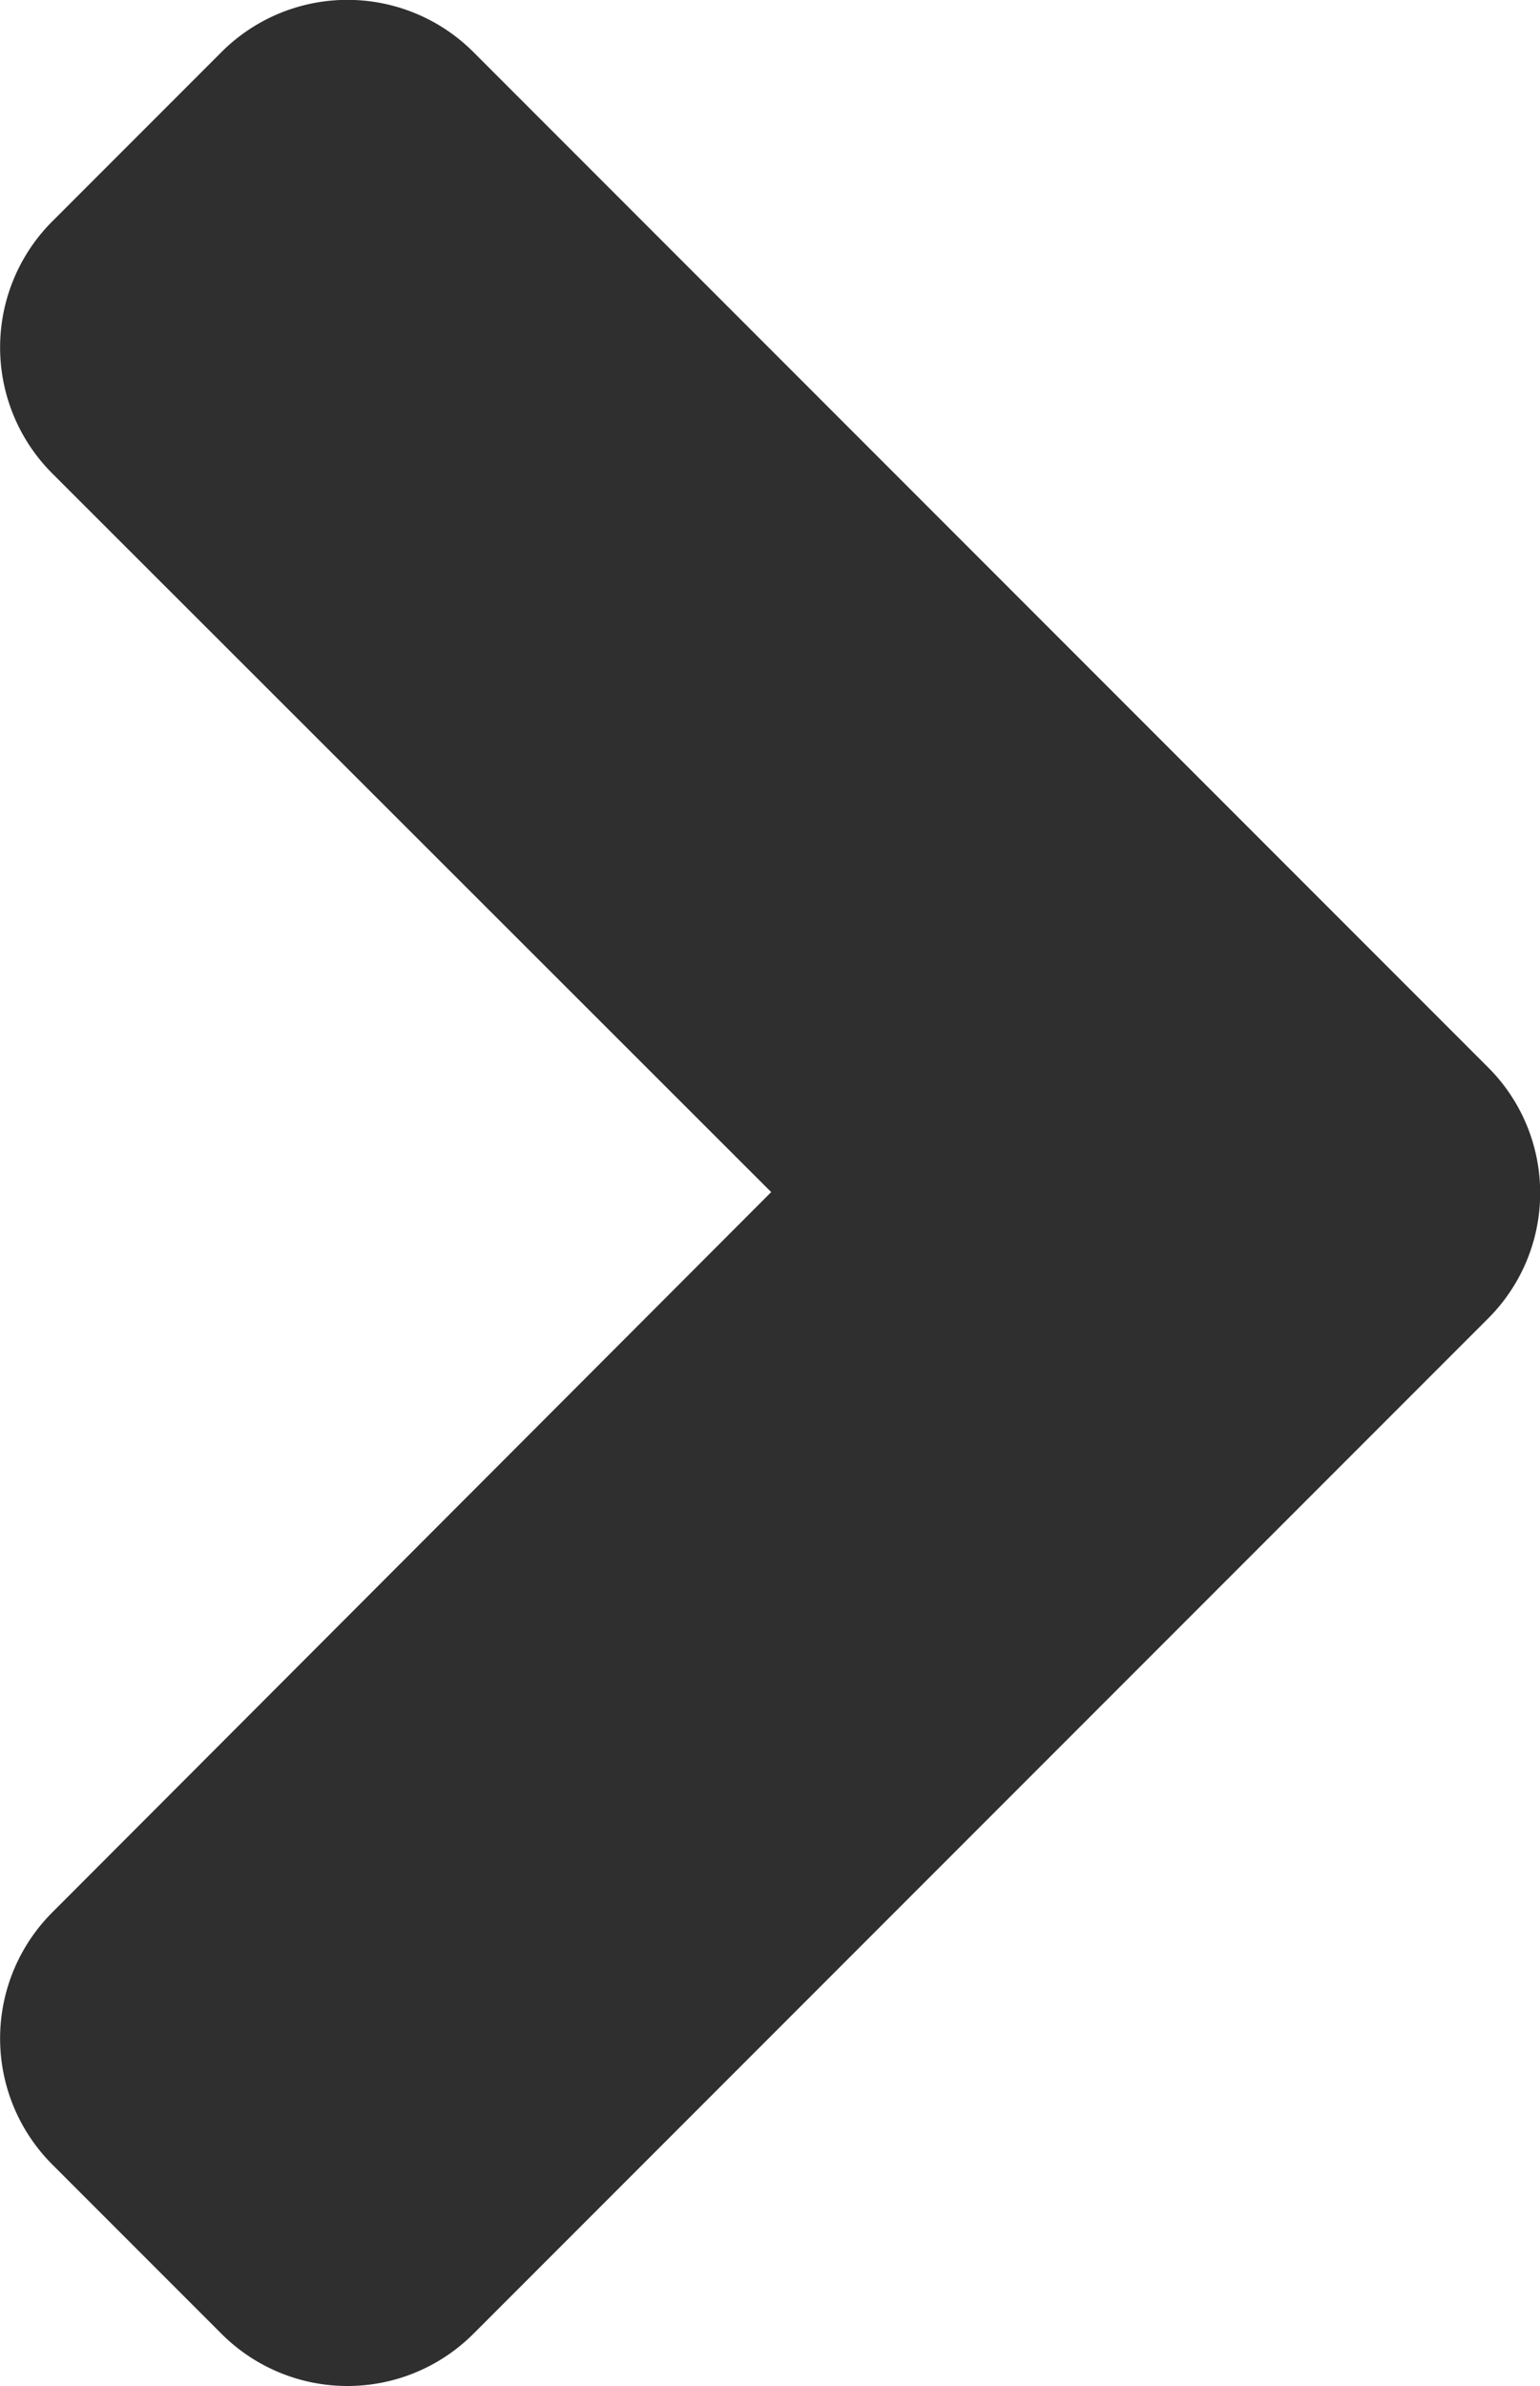
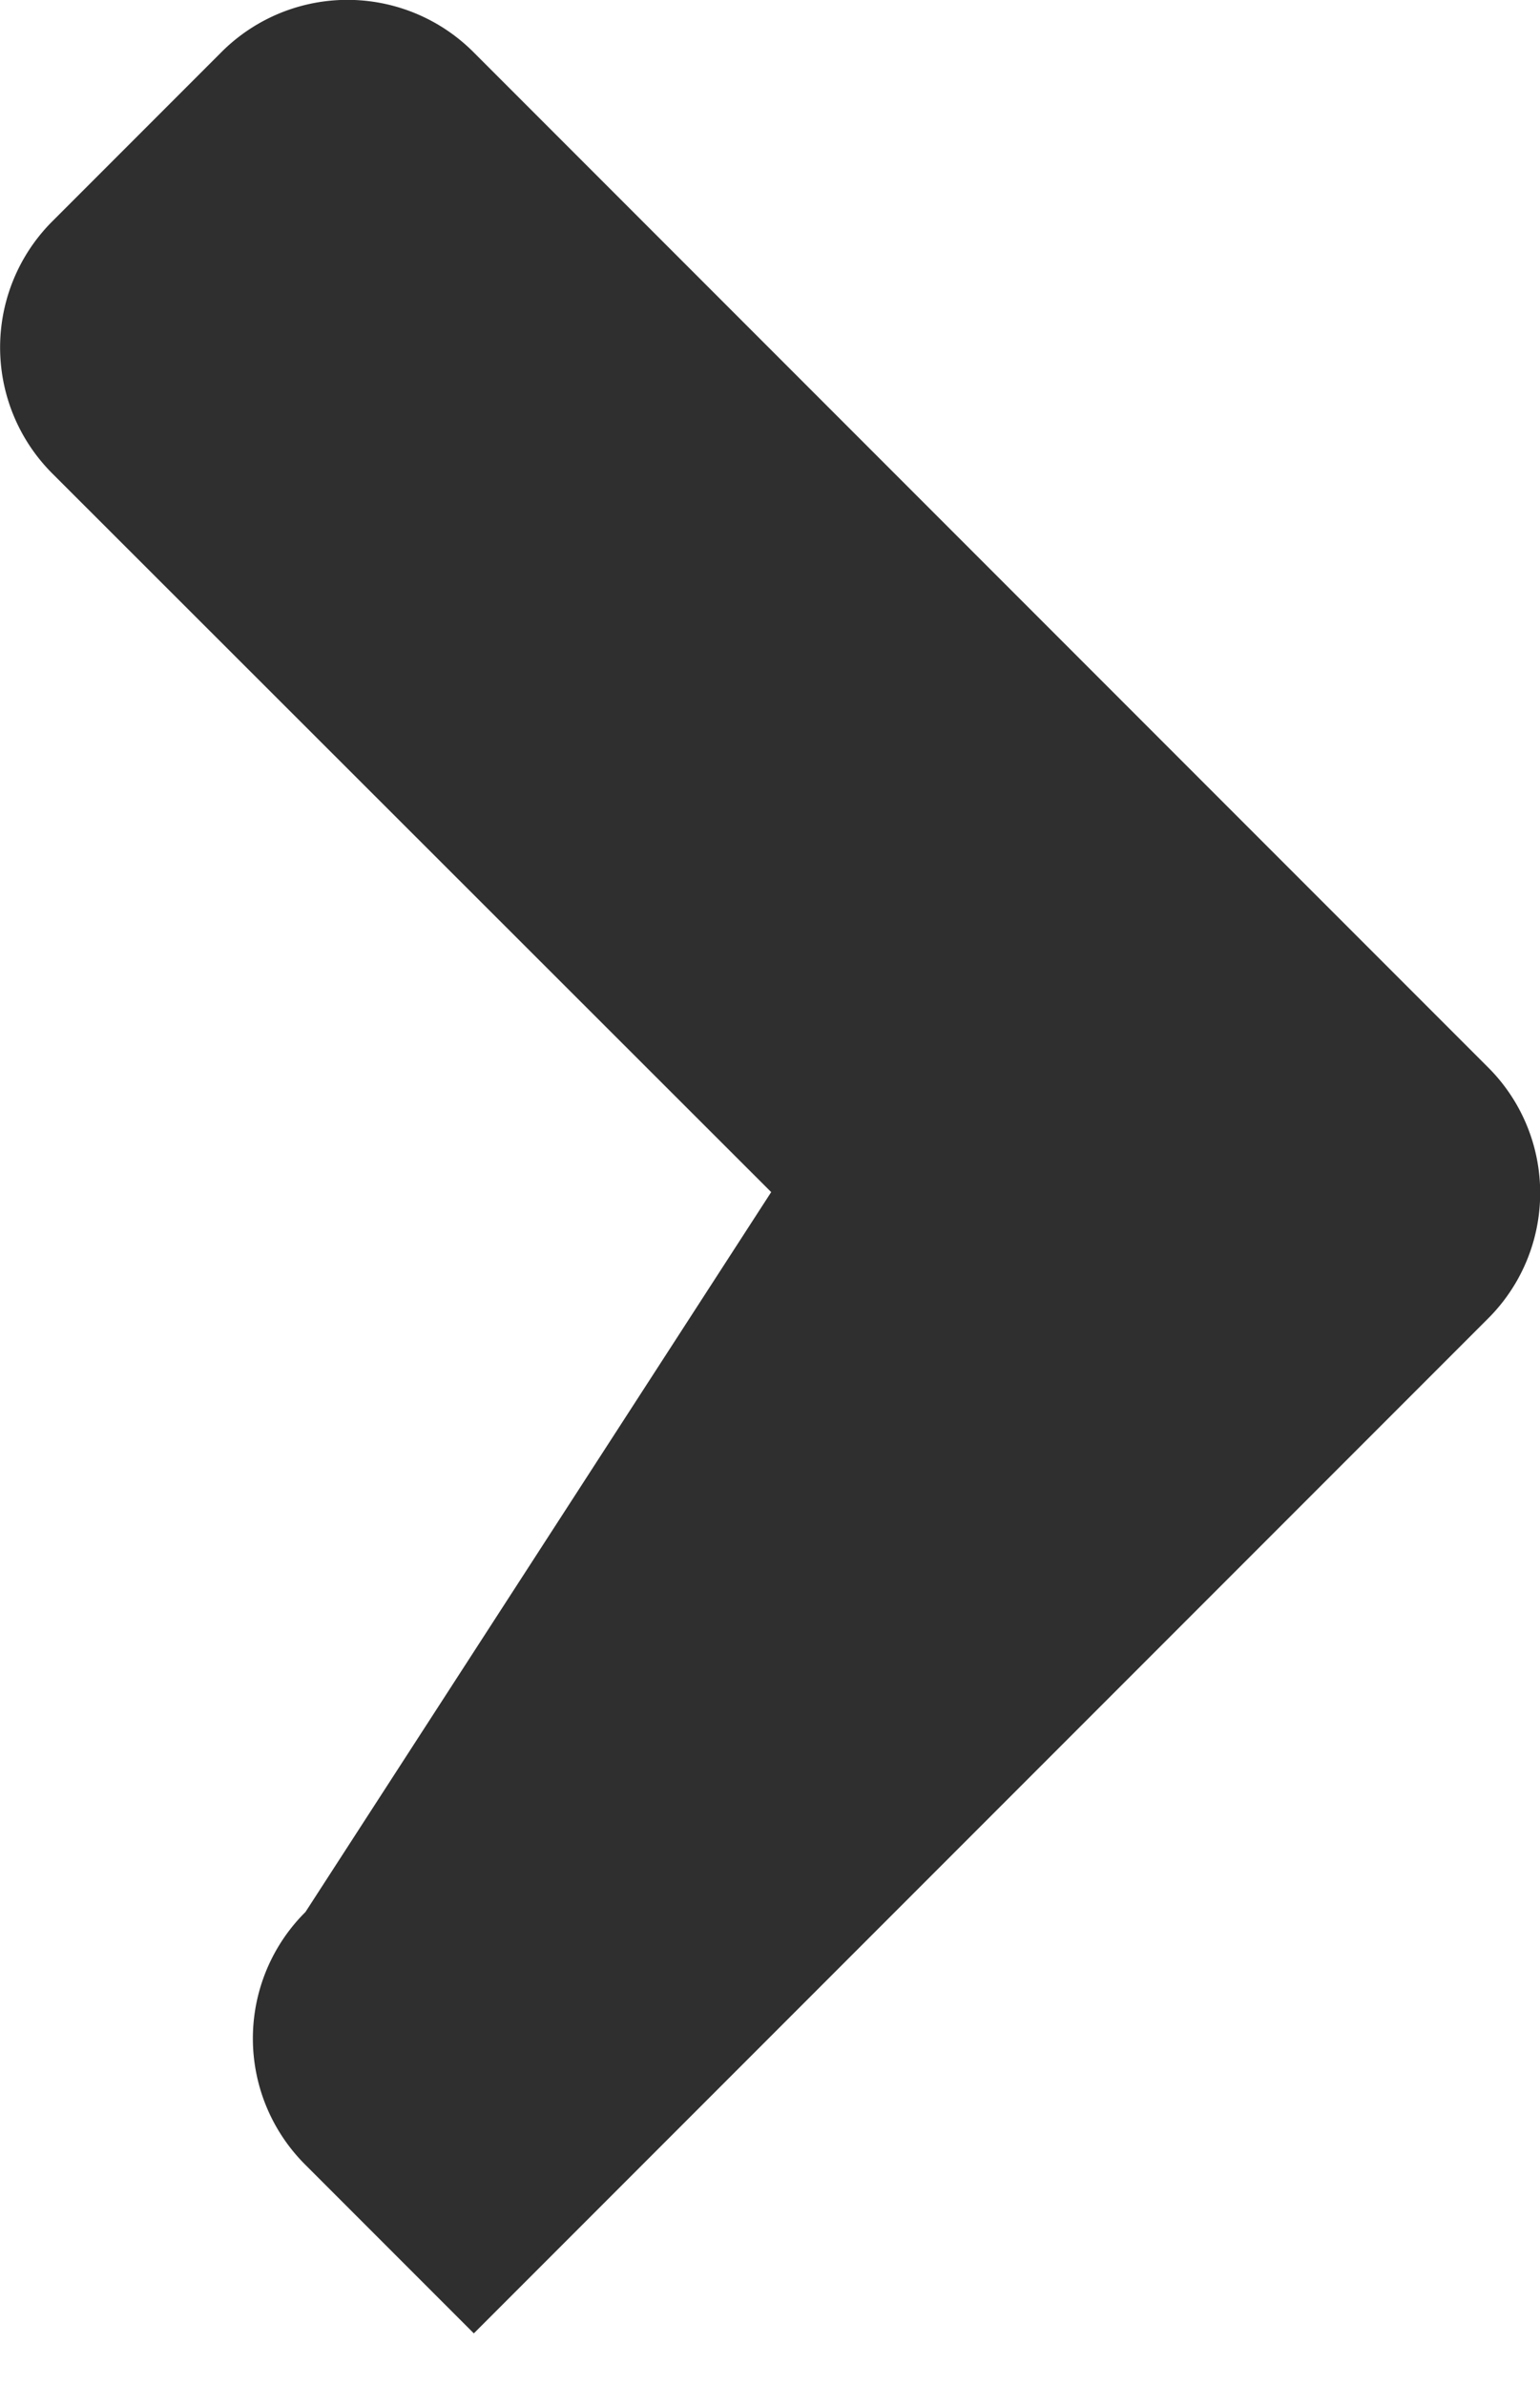
<svg xmlns="http://www.w3.org/2000/svg" width="6.458" height="10" viewBox="0 0 6.458 10">
-   <path fill="#2f2f2f" d="M4.468 16.978L.217 12.727a.747.747 0 0 1 0-1.06l.706-.706a.747.747 0 0 1 1.06 0L5 13.974l3.01-3.013a.747.747 0 0 1 1.06 0l.706.706a.747.747 0 0 1 0 1.06l-4.251 4.251a.743.743 0 0 1-1.057 0z" transform="translate(-10.74 9.996) rotate(-90)" />
+   <path fill="#2f2f2f" d="M4.468 16.978L.217 12.727l.706-.706a.747.747 0 0 1 1.06 0L5 13.974l3.01-3.013a.747.747 0 0 1 1.06 0l.706.706a.747.747 0 0 1 0 1.06l-4.251 4.251a.743.743 0 0 1-1.057 0z" transform="translate(-10.74 9.996) rotate(-90)" />
</svg>